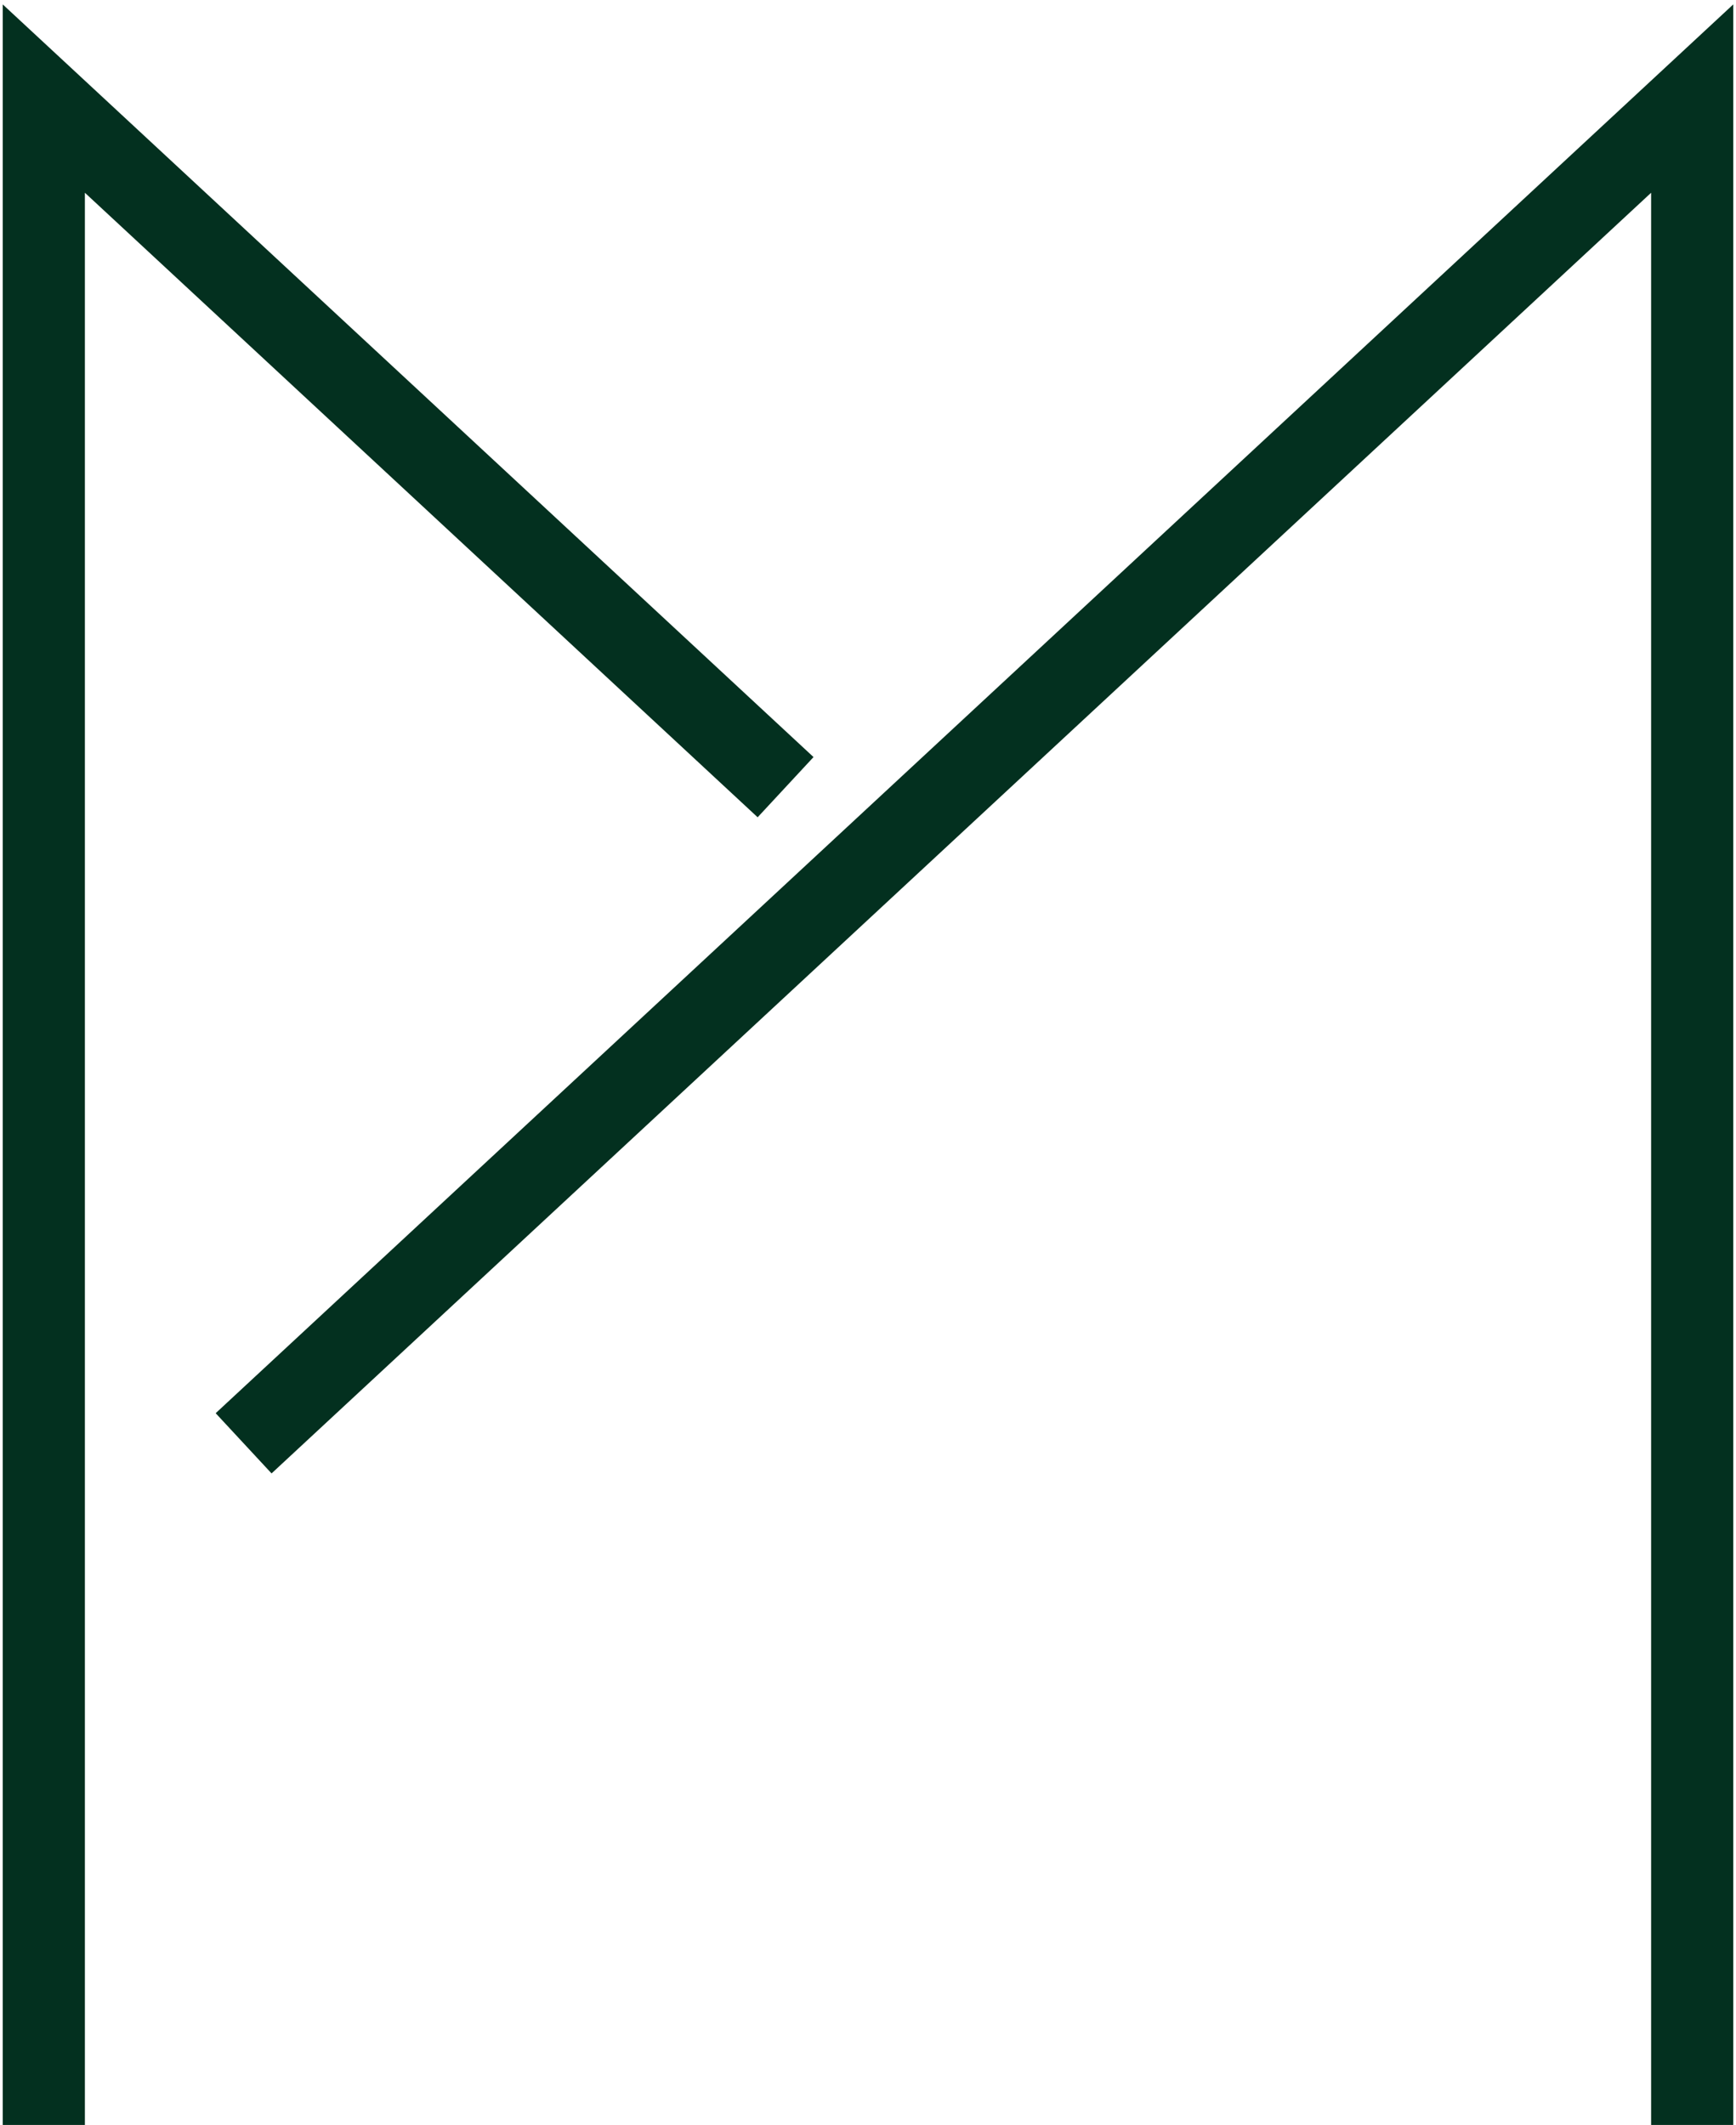
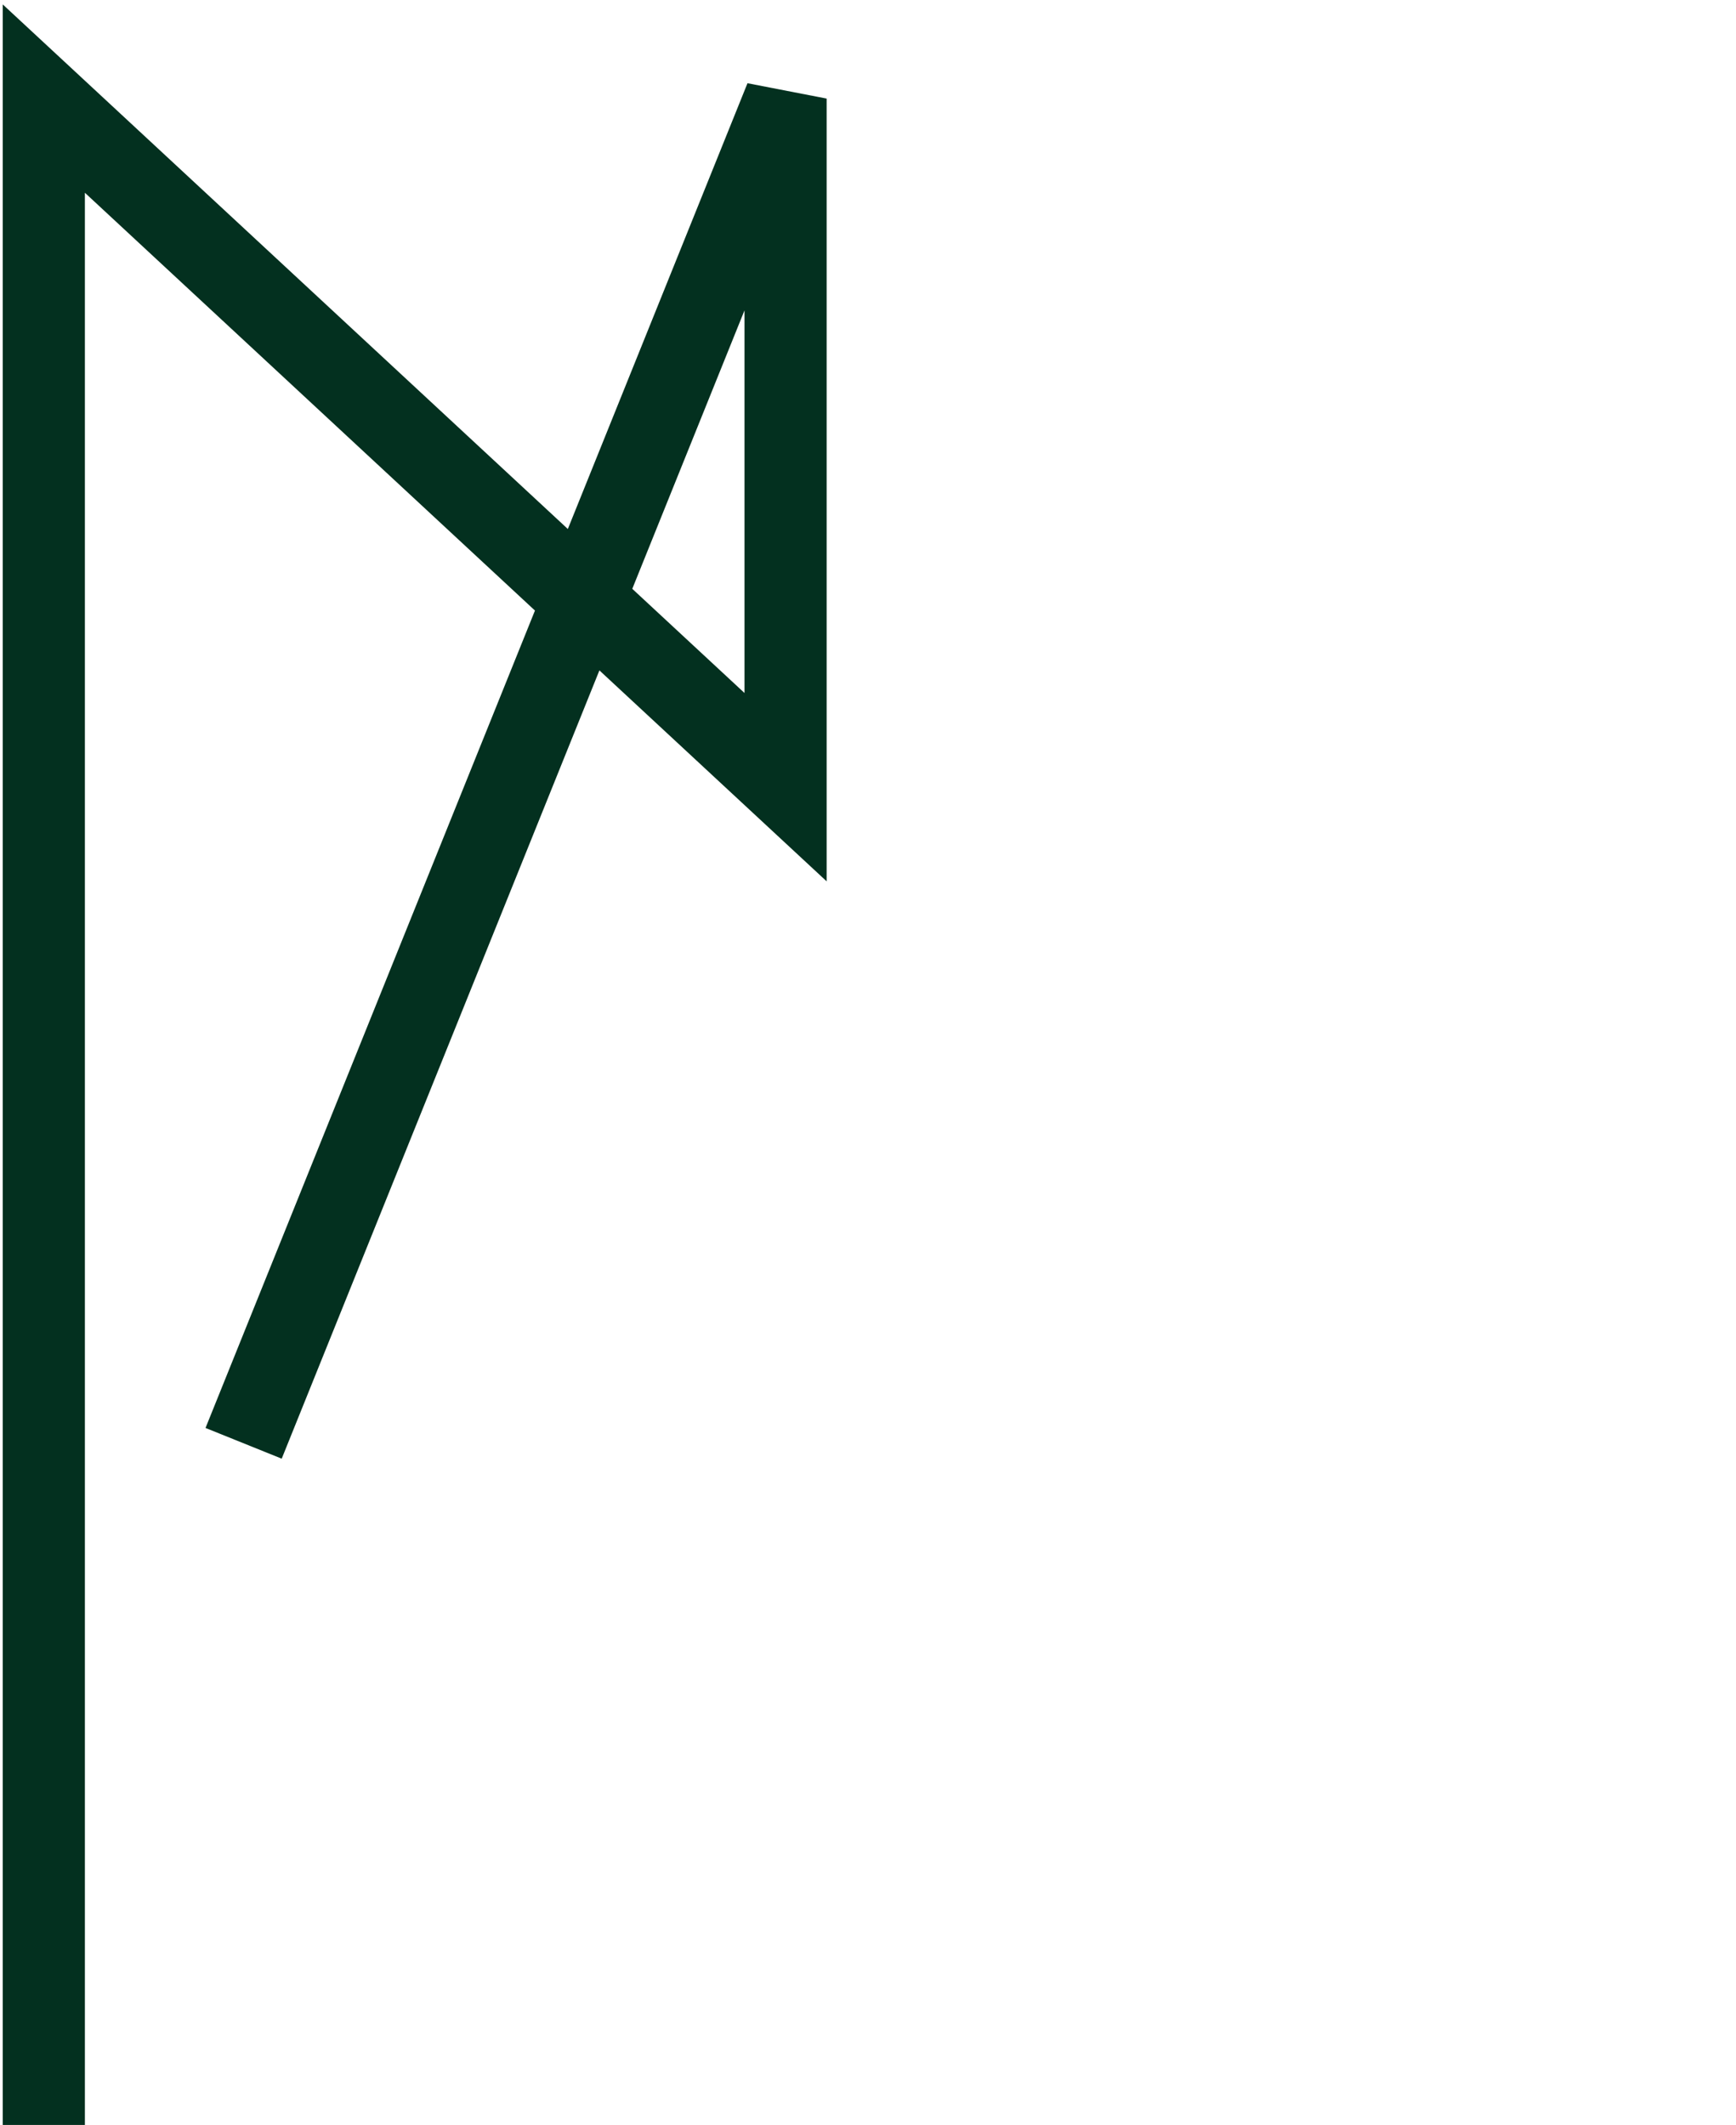
<svg xmlns="http://www.w3.org/2000/svg" width="317" height="388" viewBox="0 0 317 388" fill="none">
-   <path d="M8 388V18L83.25 87.851L124.295 125.952L143.45 143.732M309 388V18L44.485 263.538" stroke="#03301F" stroke-width="15" />
+   <path d="M8 388V18L83.25 87.851L124.295 125.952L143.45 143.732V18L44.485 263.538" stroke="#03301F" stroke-width="15" />
</svg>